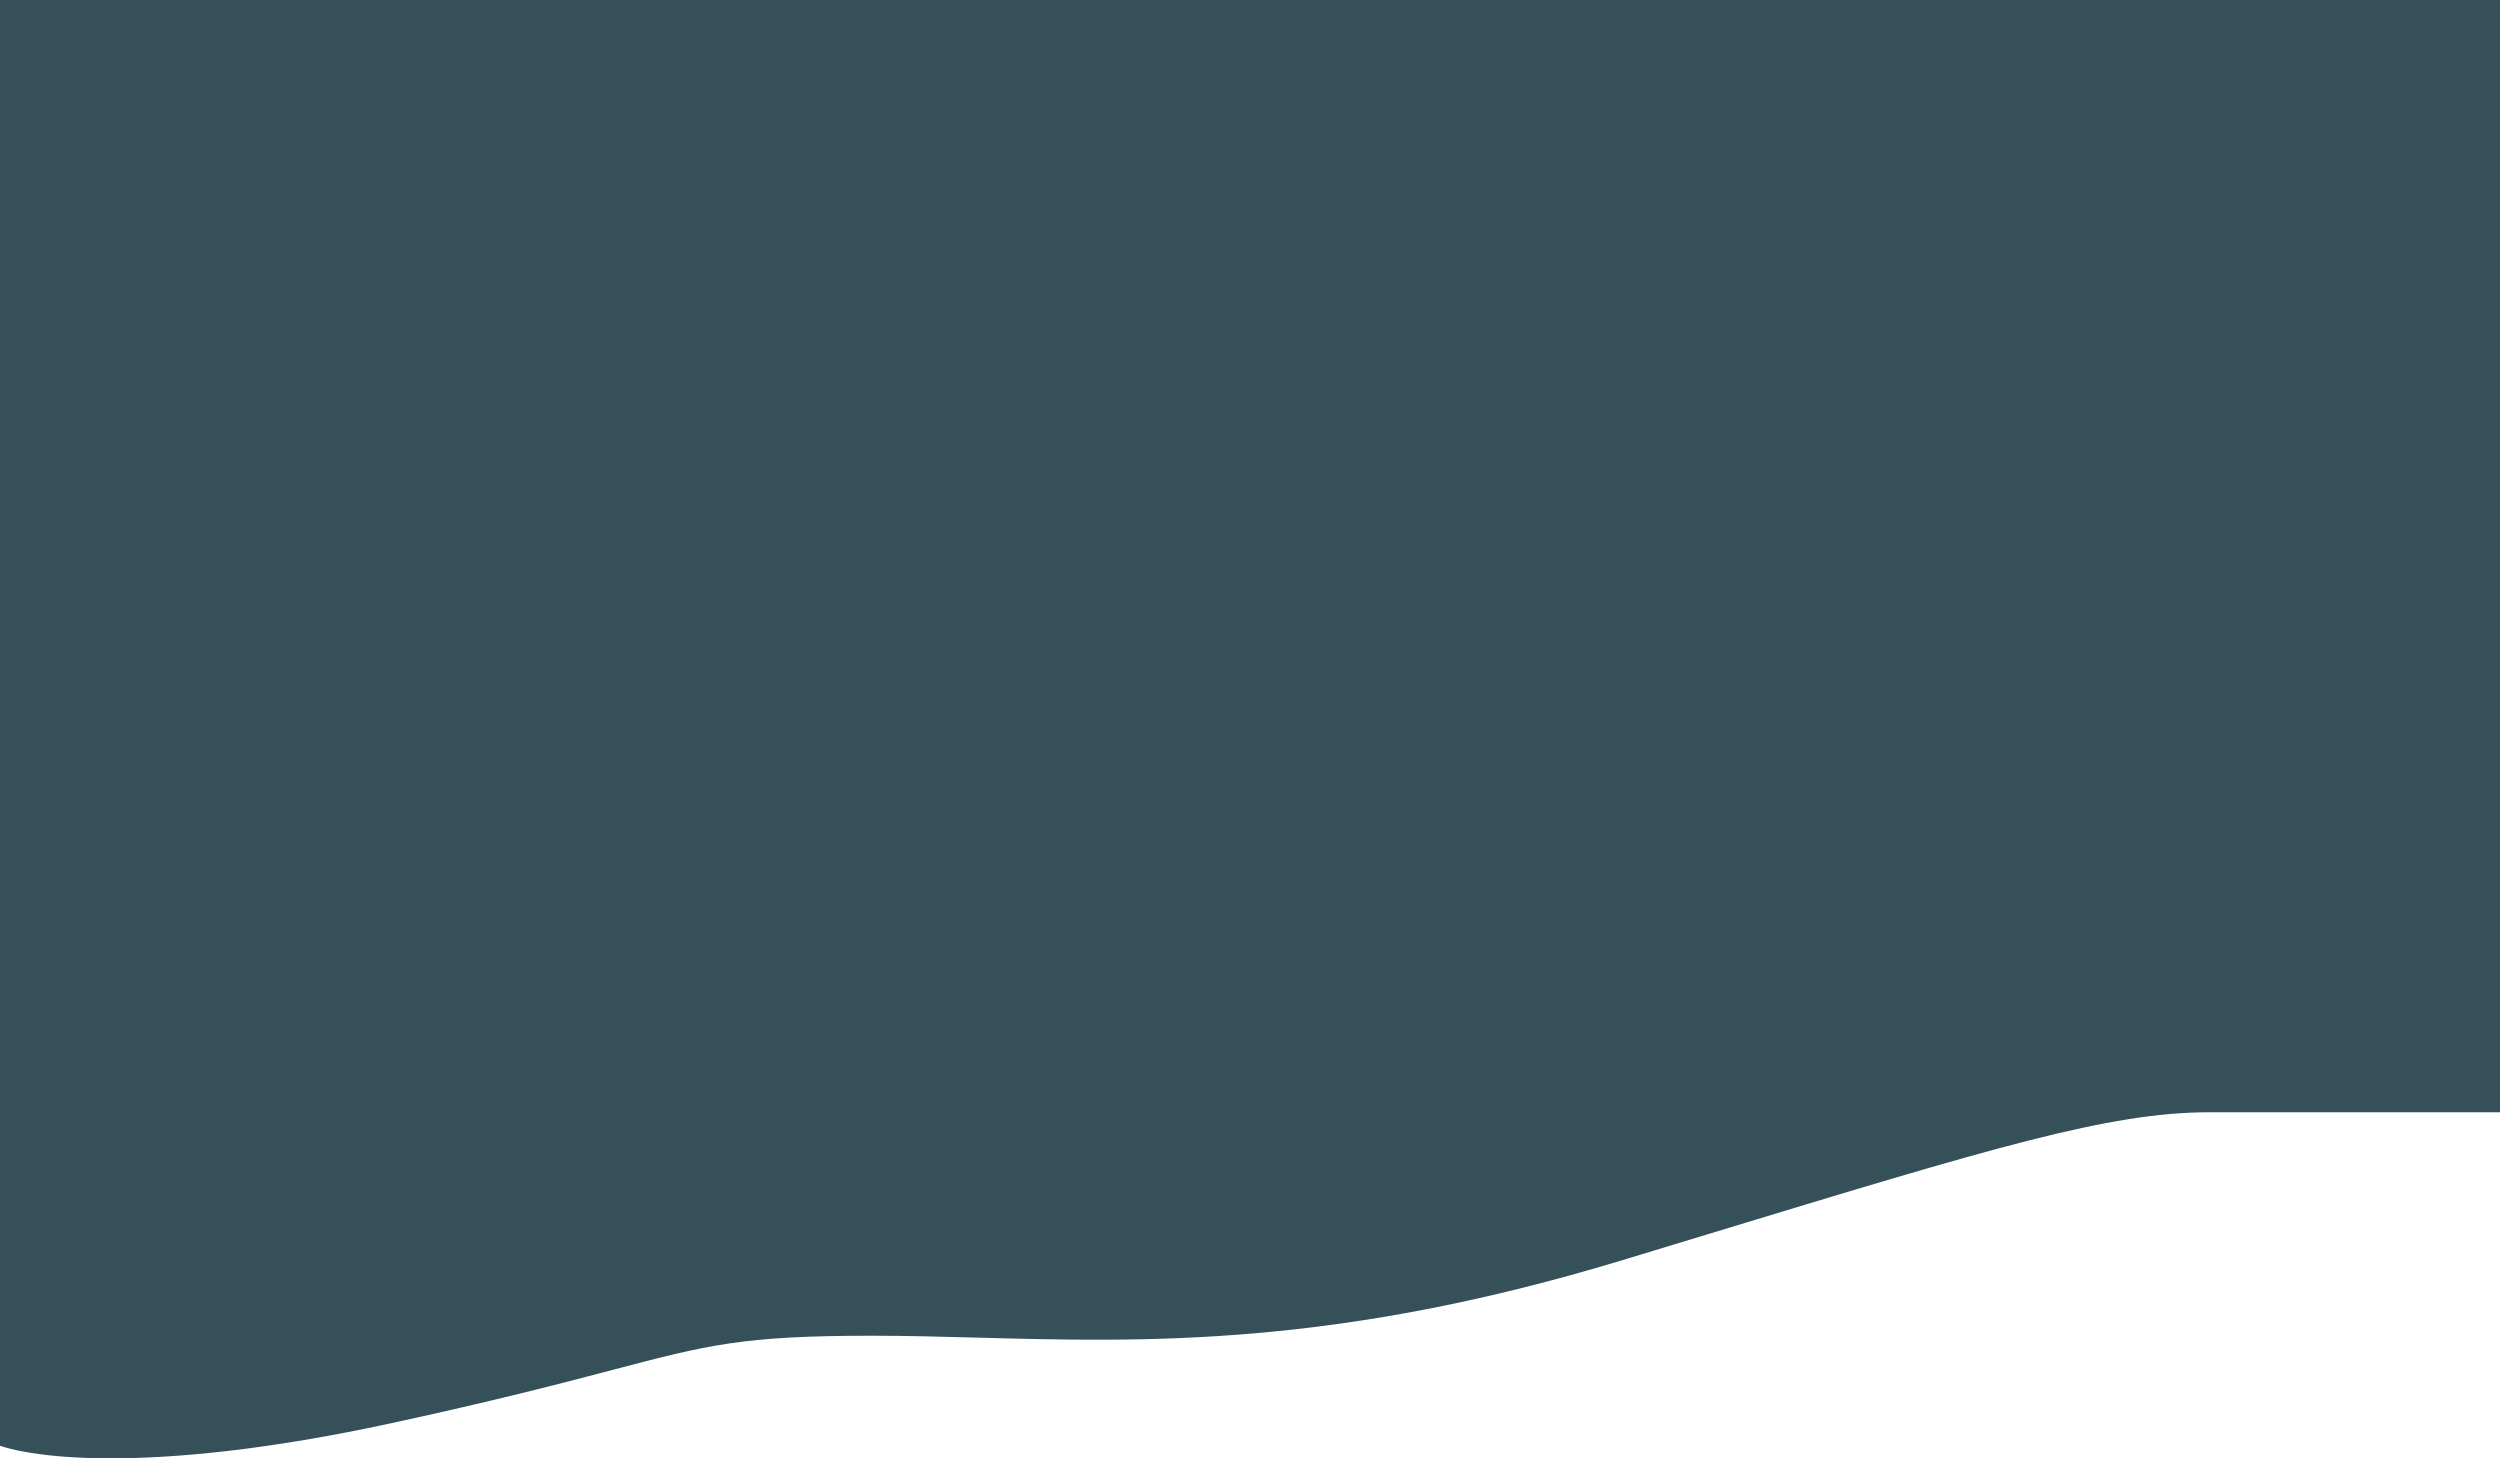
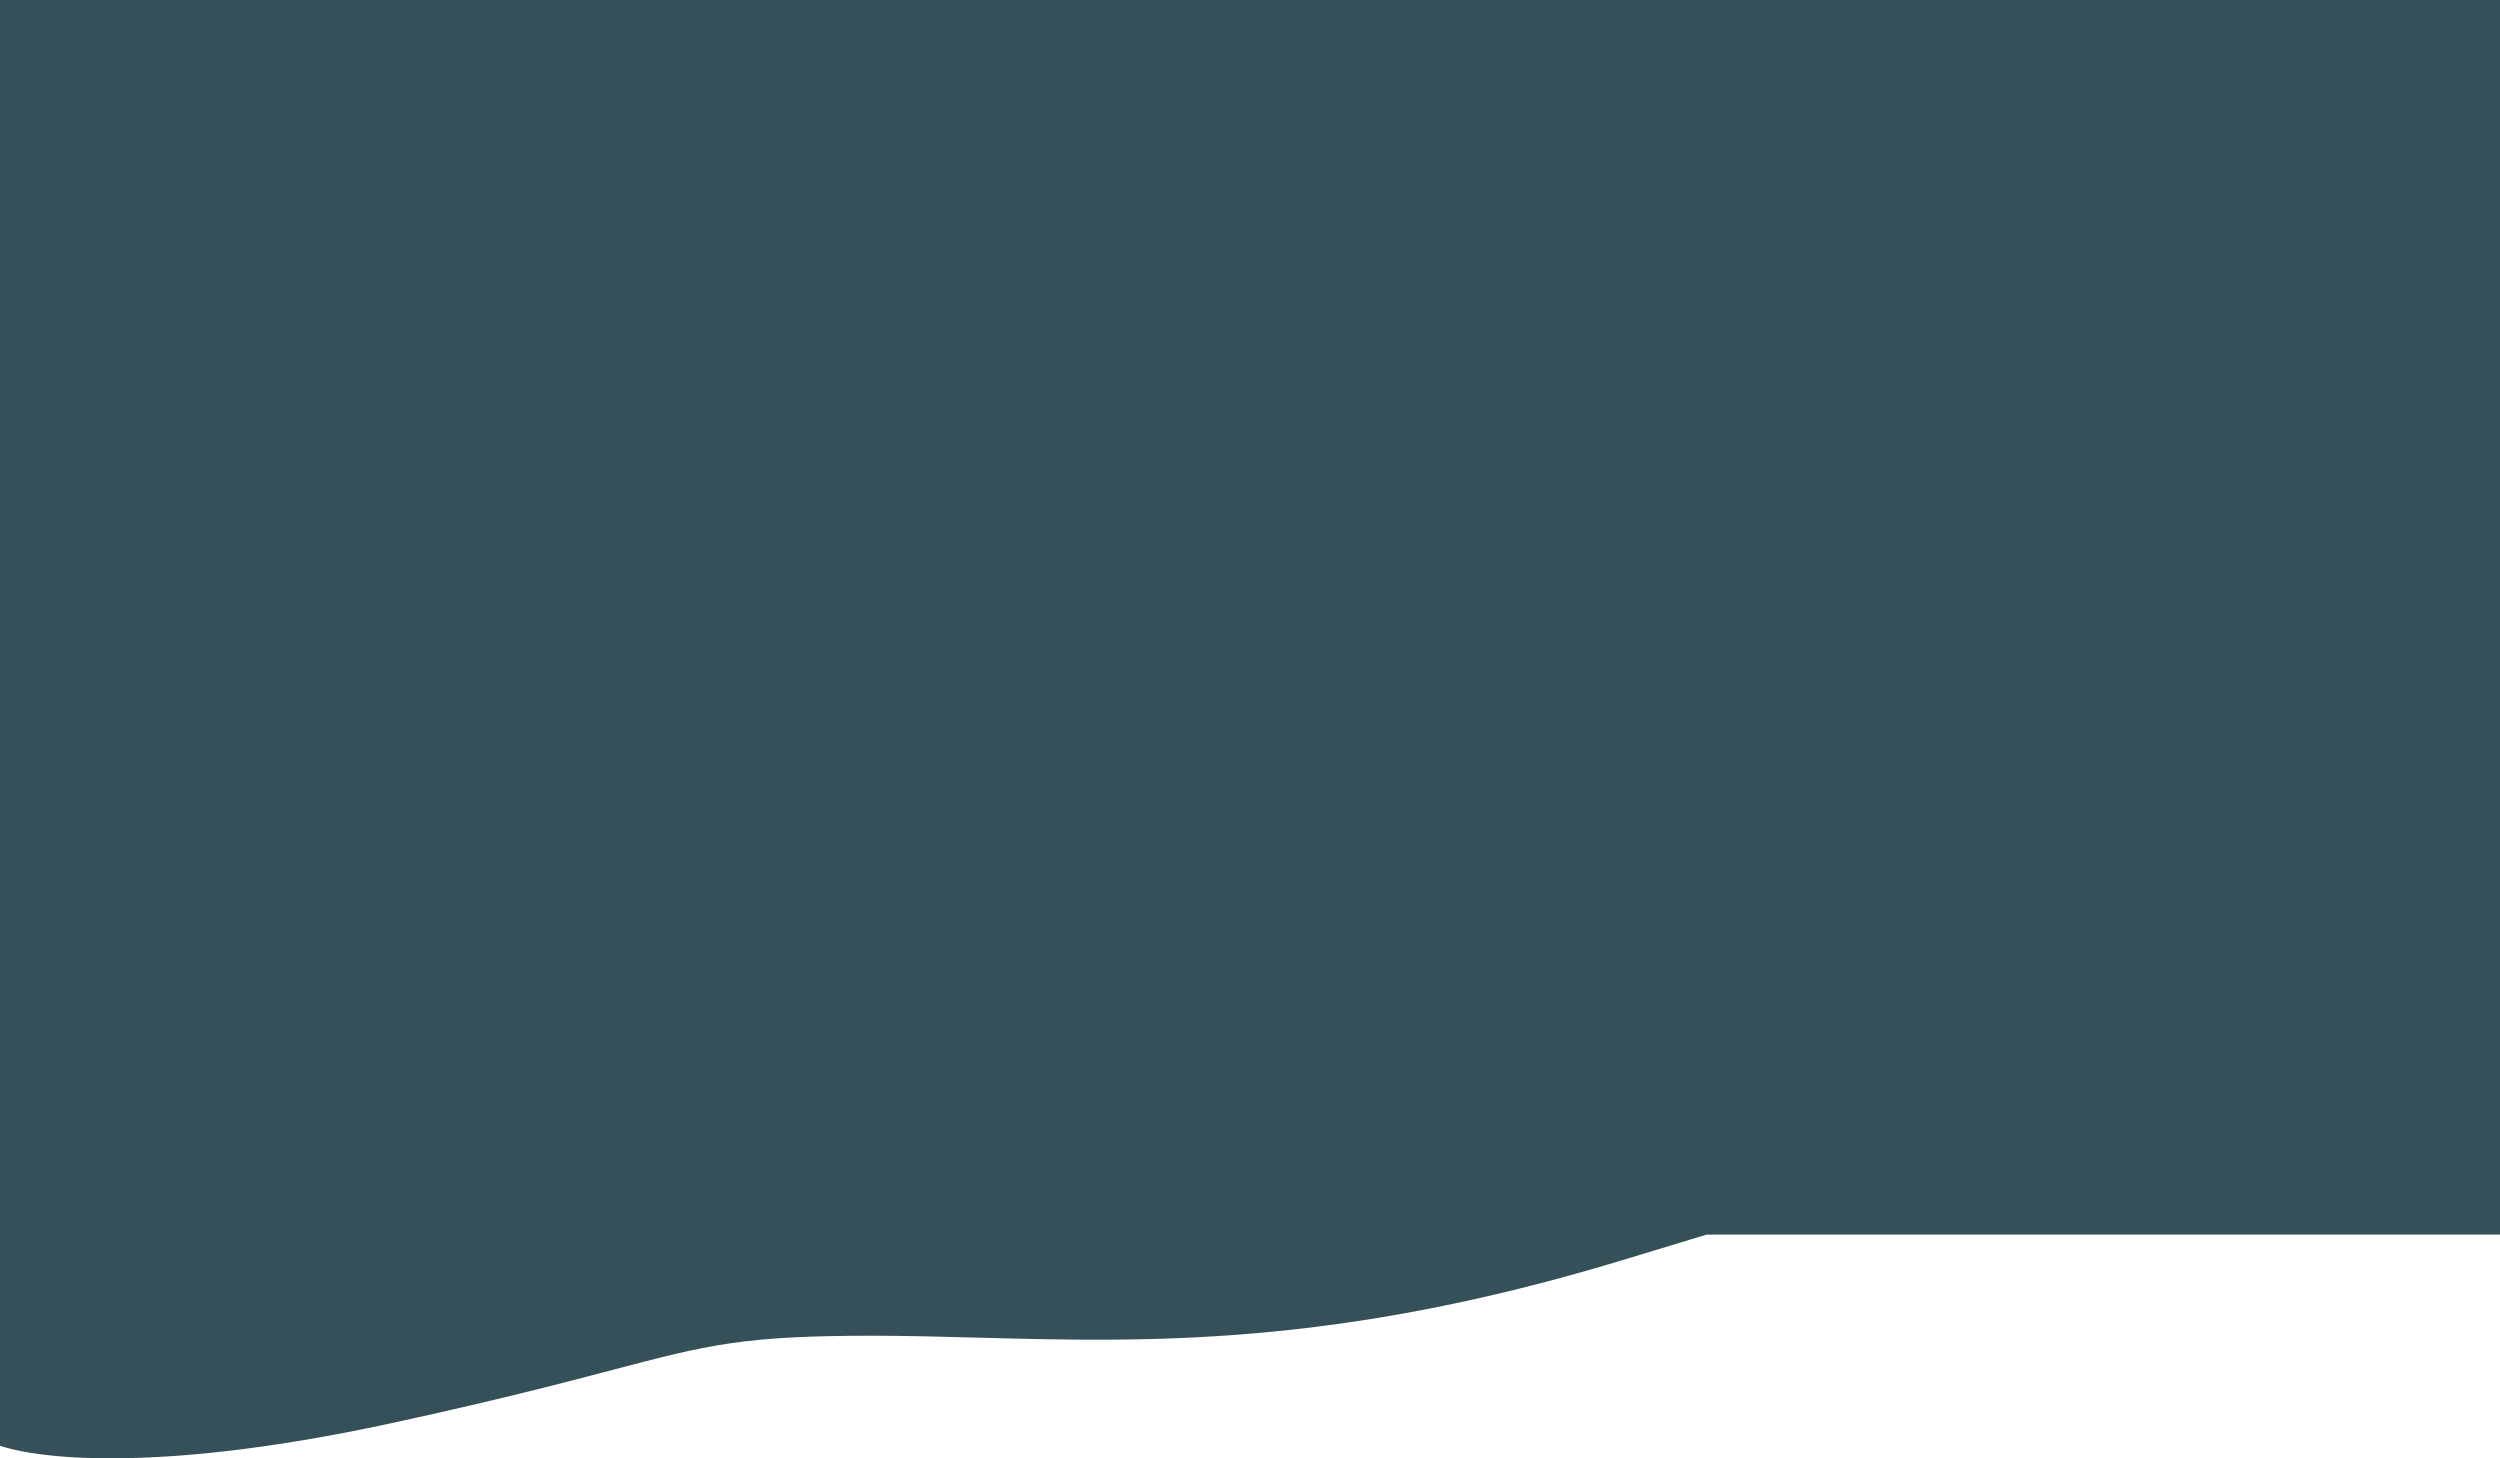
<svg xmlns="http://www.w3.org/2000/svg" width="360" height="210" viewBox="0 0 360 210" fill="none">
-   <path fill-rule="evenodd" clip-rule="evenodd" d="M-2 0L-1.559 207.565C2.988 209.884 20.92 212.609 56.274 204.956C71.464 201.667 81.046 199.15 88.233 197.261C101.955 193.656 106.945 192.345 125.564 192.345C130.577 192.345 135.624 192.481 140.813 192.62C164.993 193.271 192.265 194.004 233.591 181.473C237.865 180.177 241.91 178.947 245.744 177.782C286.925 165.261 303.683 160.165 318.157 160.165H362.896L362.896 0H-2Z" fill="#365059" />
+   <path fill-rule="evenodd" clip-rule="evenodd" d="M-2 0L-1.559 207.565C2.988 209.884 20.92 212.609 56.274 204.956C71.464 201.667 81.046 199.15 88.233 197.261C101.955 193.656 106.945 192.345 125.564 192.345C130.577 192.345 135.624 192.481 140.813 192.62C164.993 193.271 192.265 194.004 233.591 181.473C237.865 180.177 241.91 178.947 245.744 177.782H362.896L362.896 0H-2Z" fill="#365059" />
</svg>